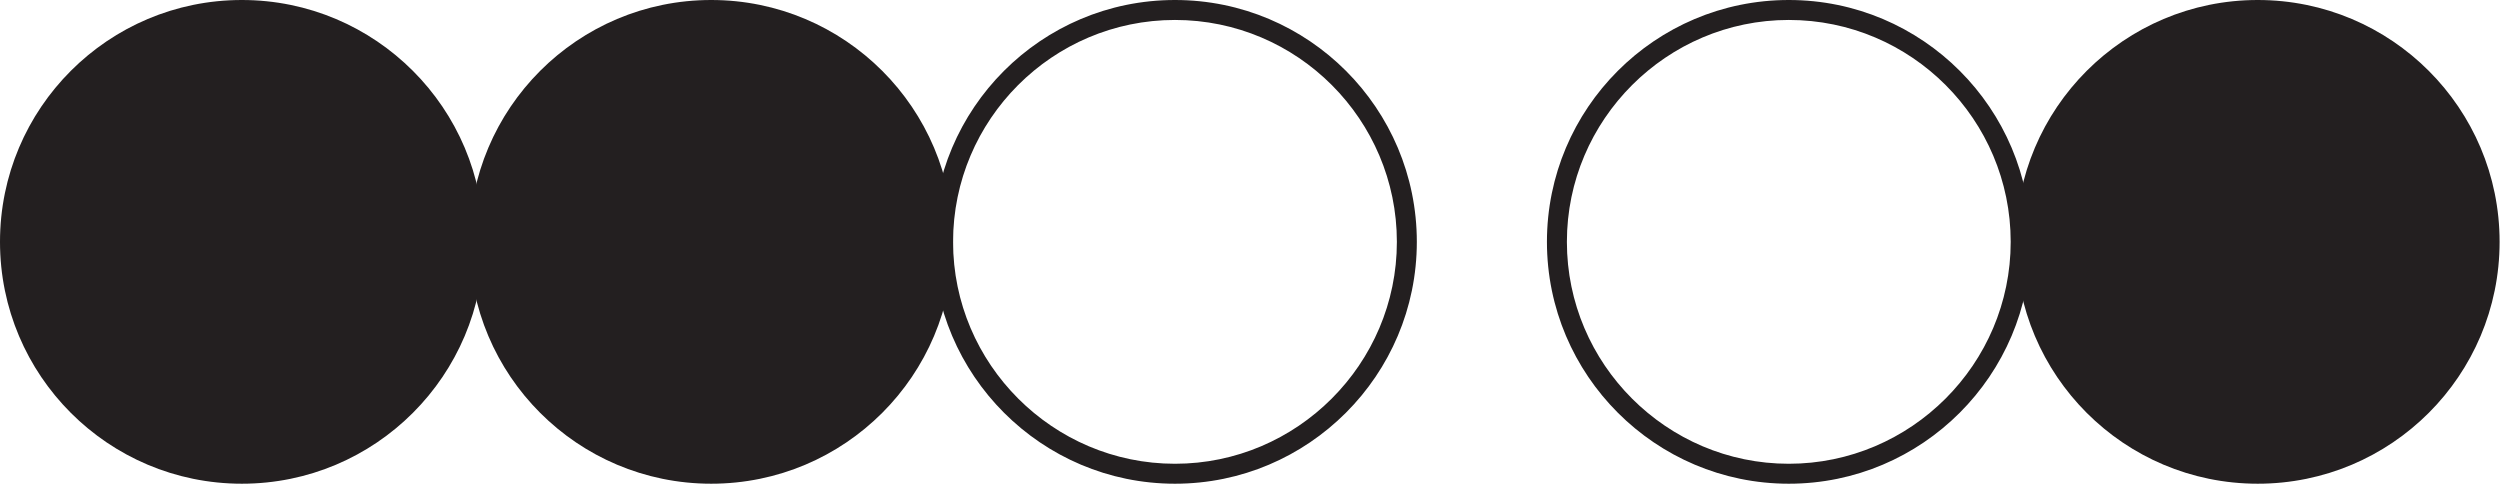
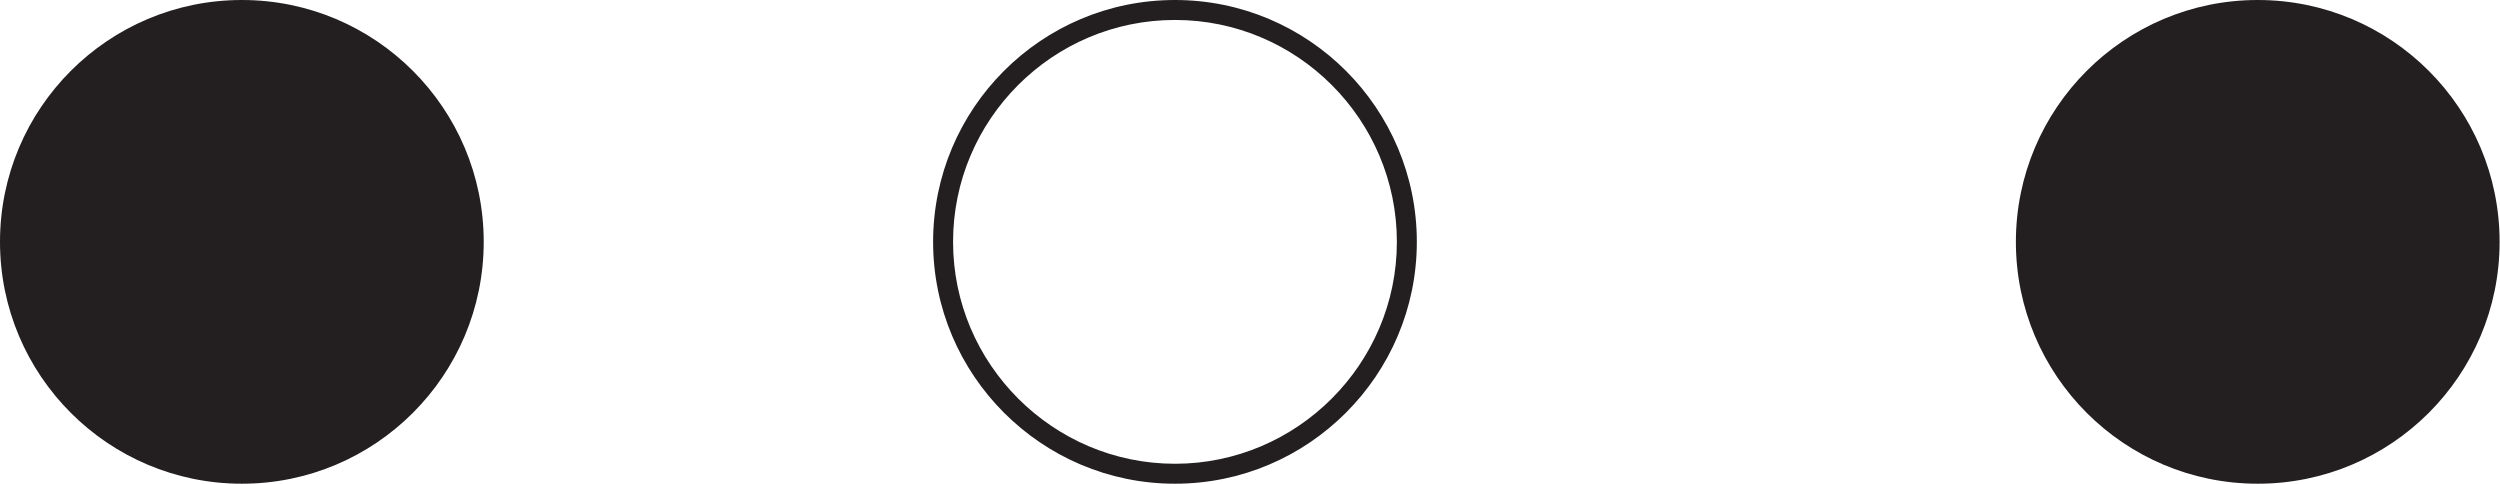
<svg xmlns="http://www.w3.org/2000/svg" id="Layer_2" viewBox="0 0 62.64 12.13">
  <defs>
    <style>.cls-1{fill:#231f20;}</style>
  </defs>
  <g id="Layer_1-2">
    <circle class="cls-1" cx="6.06" cy="6.06" r="6.06" />
-     <circle class="cls-1" cx="17.82" cy="6.06" r="6.06" />
    <circle class="cls-1" cx="56.57" cy="6.06" r="6.06" />
    <path class="cls-1" d="M29.44.5c3.07,0,5.56,2.5,5.56,5.56s-2.5,5.56-5.56,5.56-5.56-2.5-5.56-5.56S26.37.5,29.44.5M29.44,0C26.09,0,23.38,2.72,23.38,6.06s2.72,6.06,6.06,6.06,6.06-2.72,6.06-6.06S32.79,0,29.44,0h0Z" />
-     <path class="cls-1" d="M44.82.5c3.07,0,5.56,2.5,5.56,5.56s-2.5,5.56-5.56,5.56-5.56-2.5-5.56-5.56,2.5-5.56,5.56-5.56M44.82,0C41.47,0,38.76,2.72,38.76,6.06s2.72,6.06,6.06,6.06,6.06-2.72,6.06-6.06S48.17,0,44.82,0h0Z" />
  </g>
</svg>